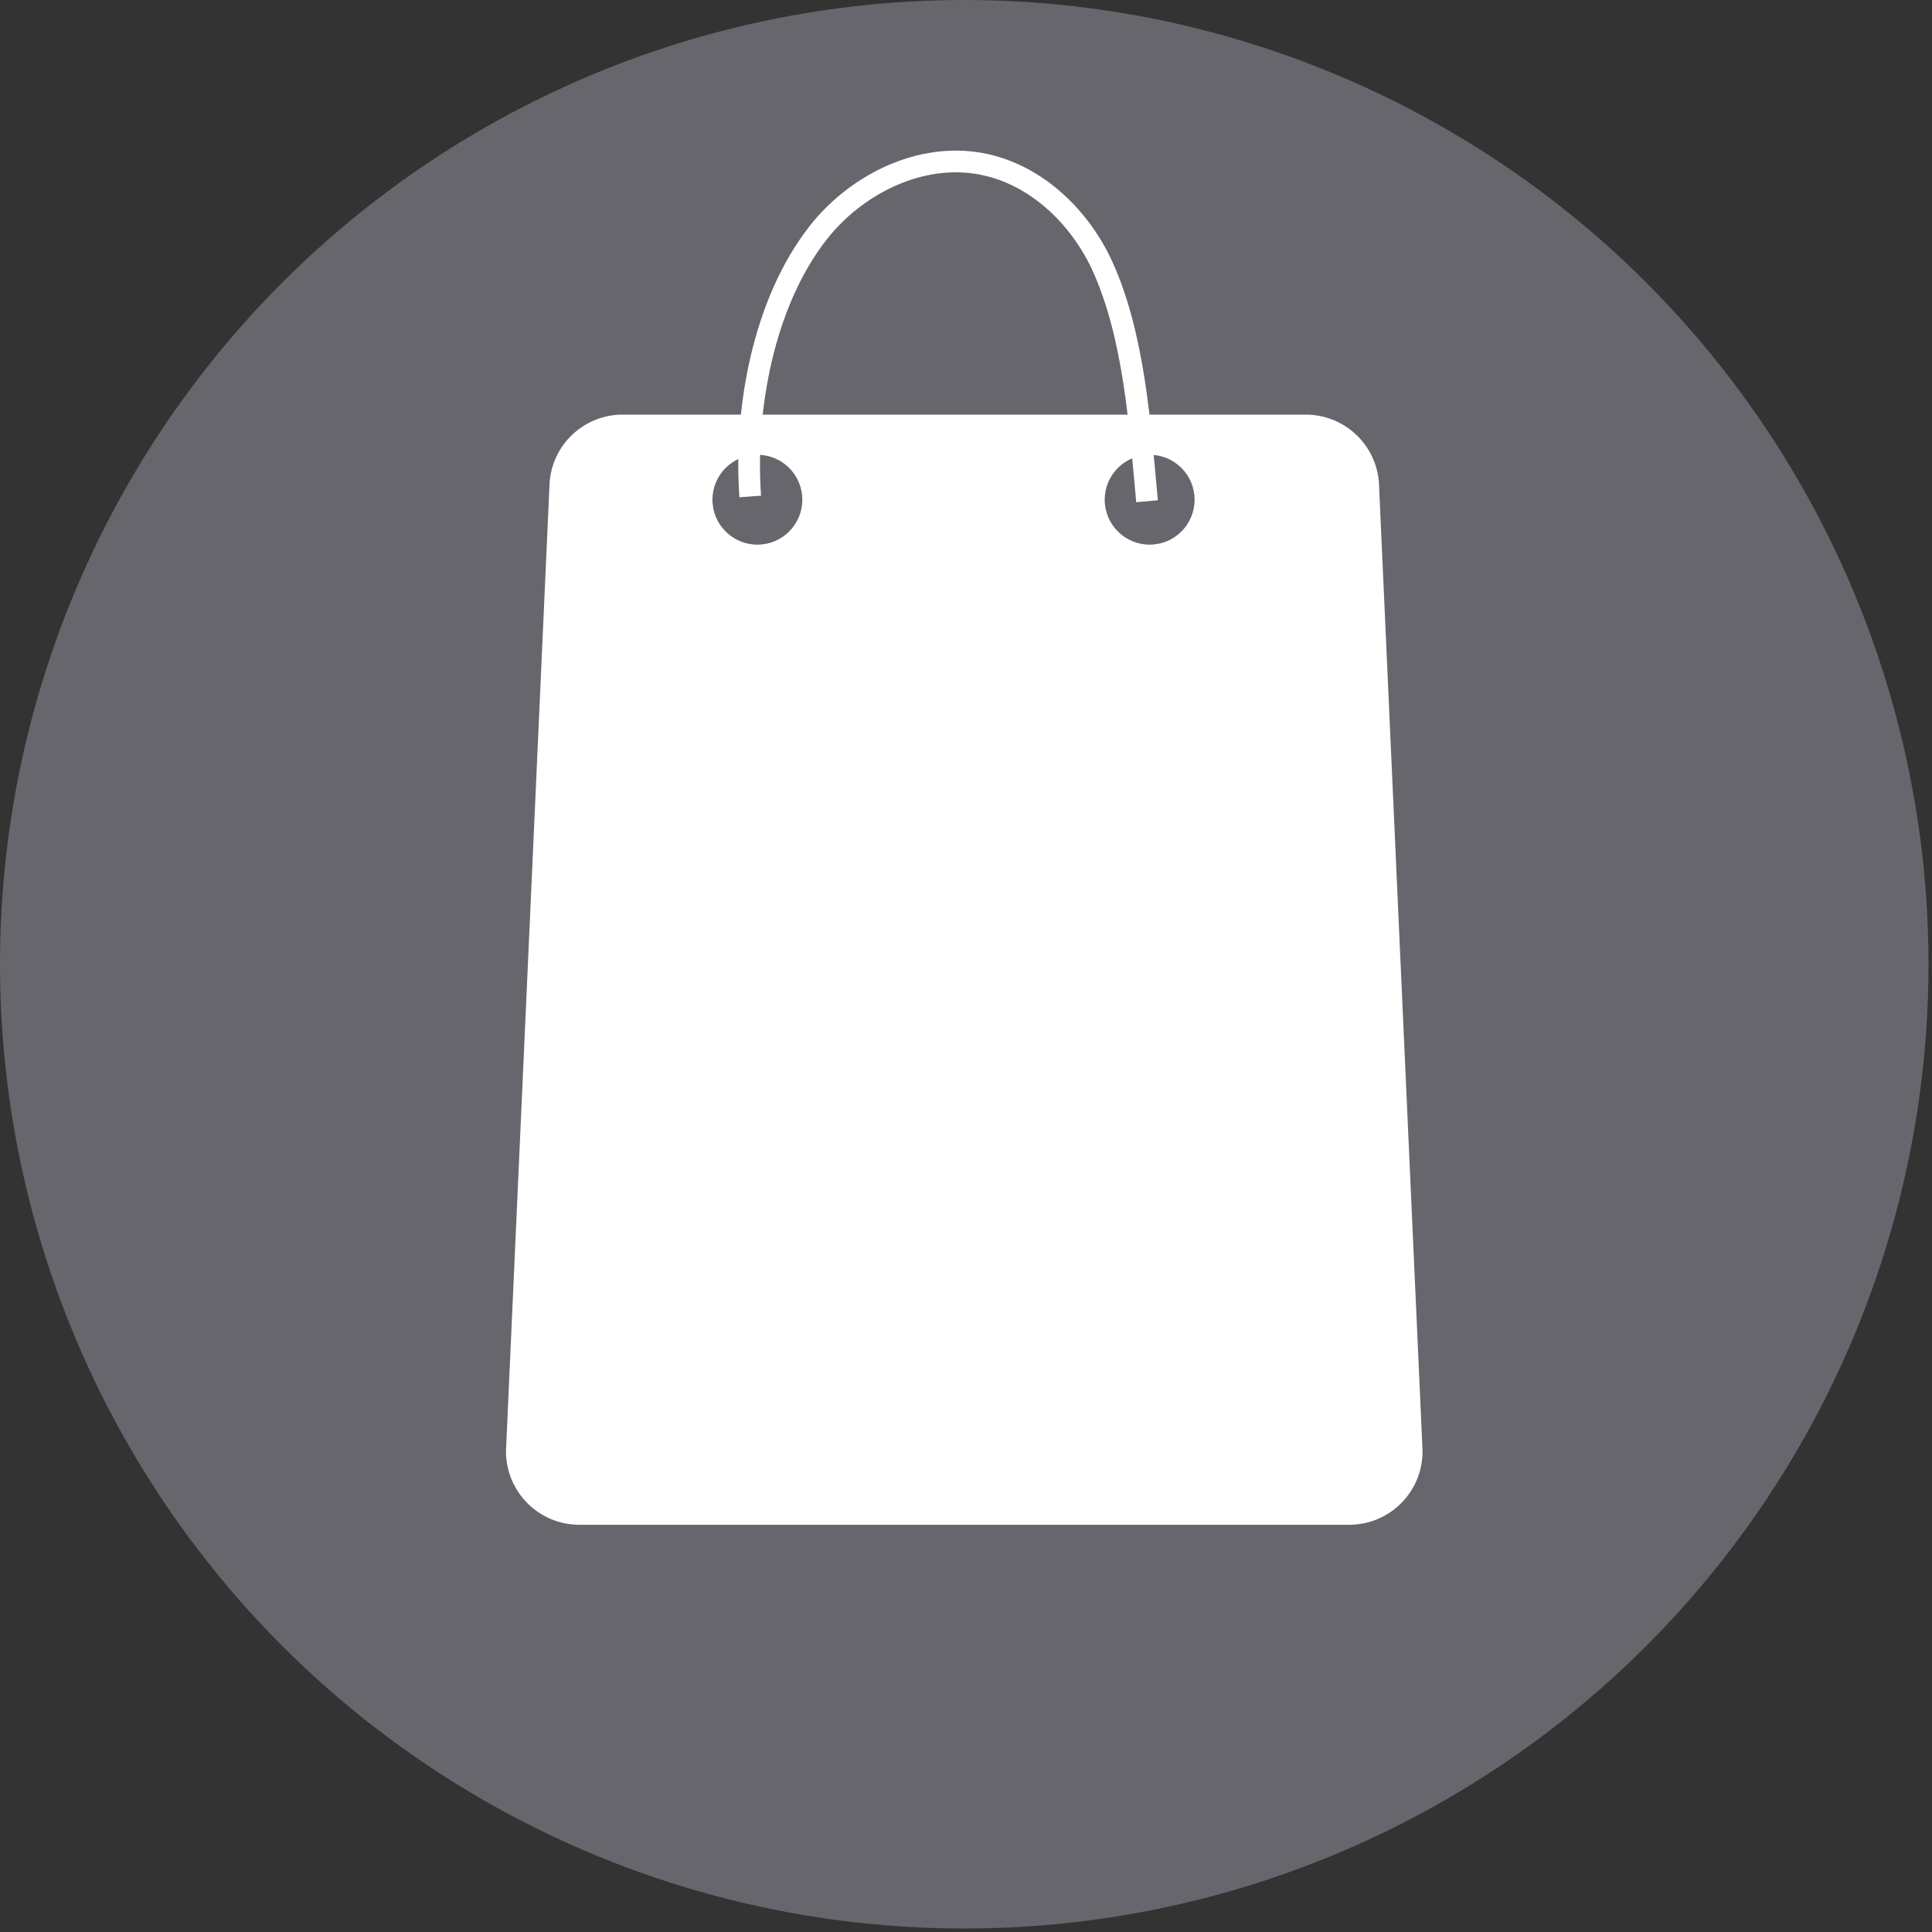
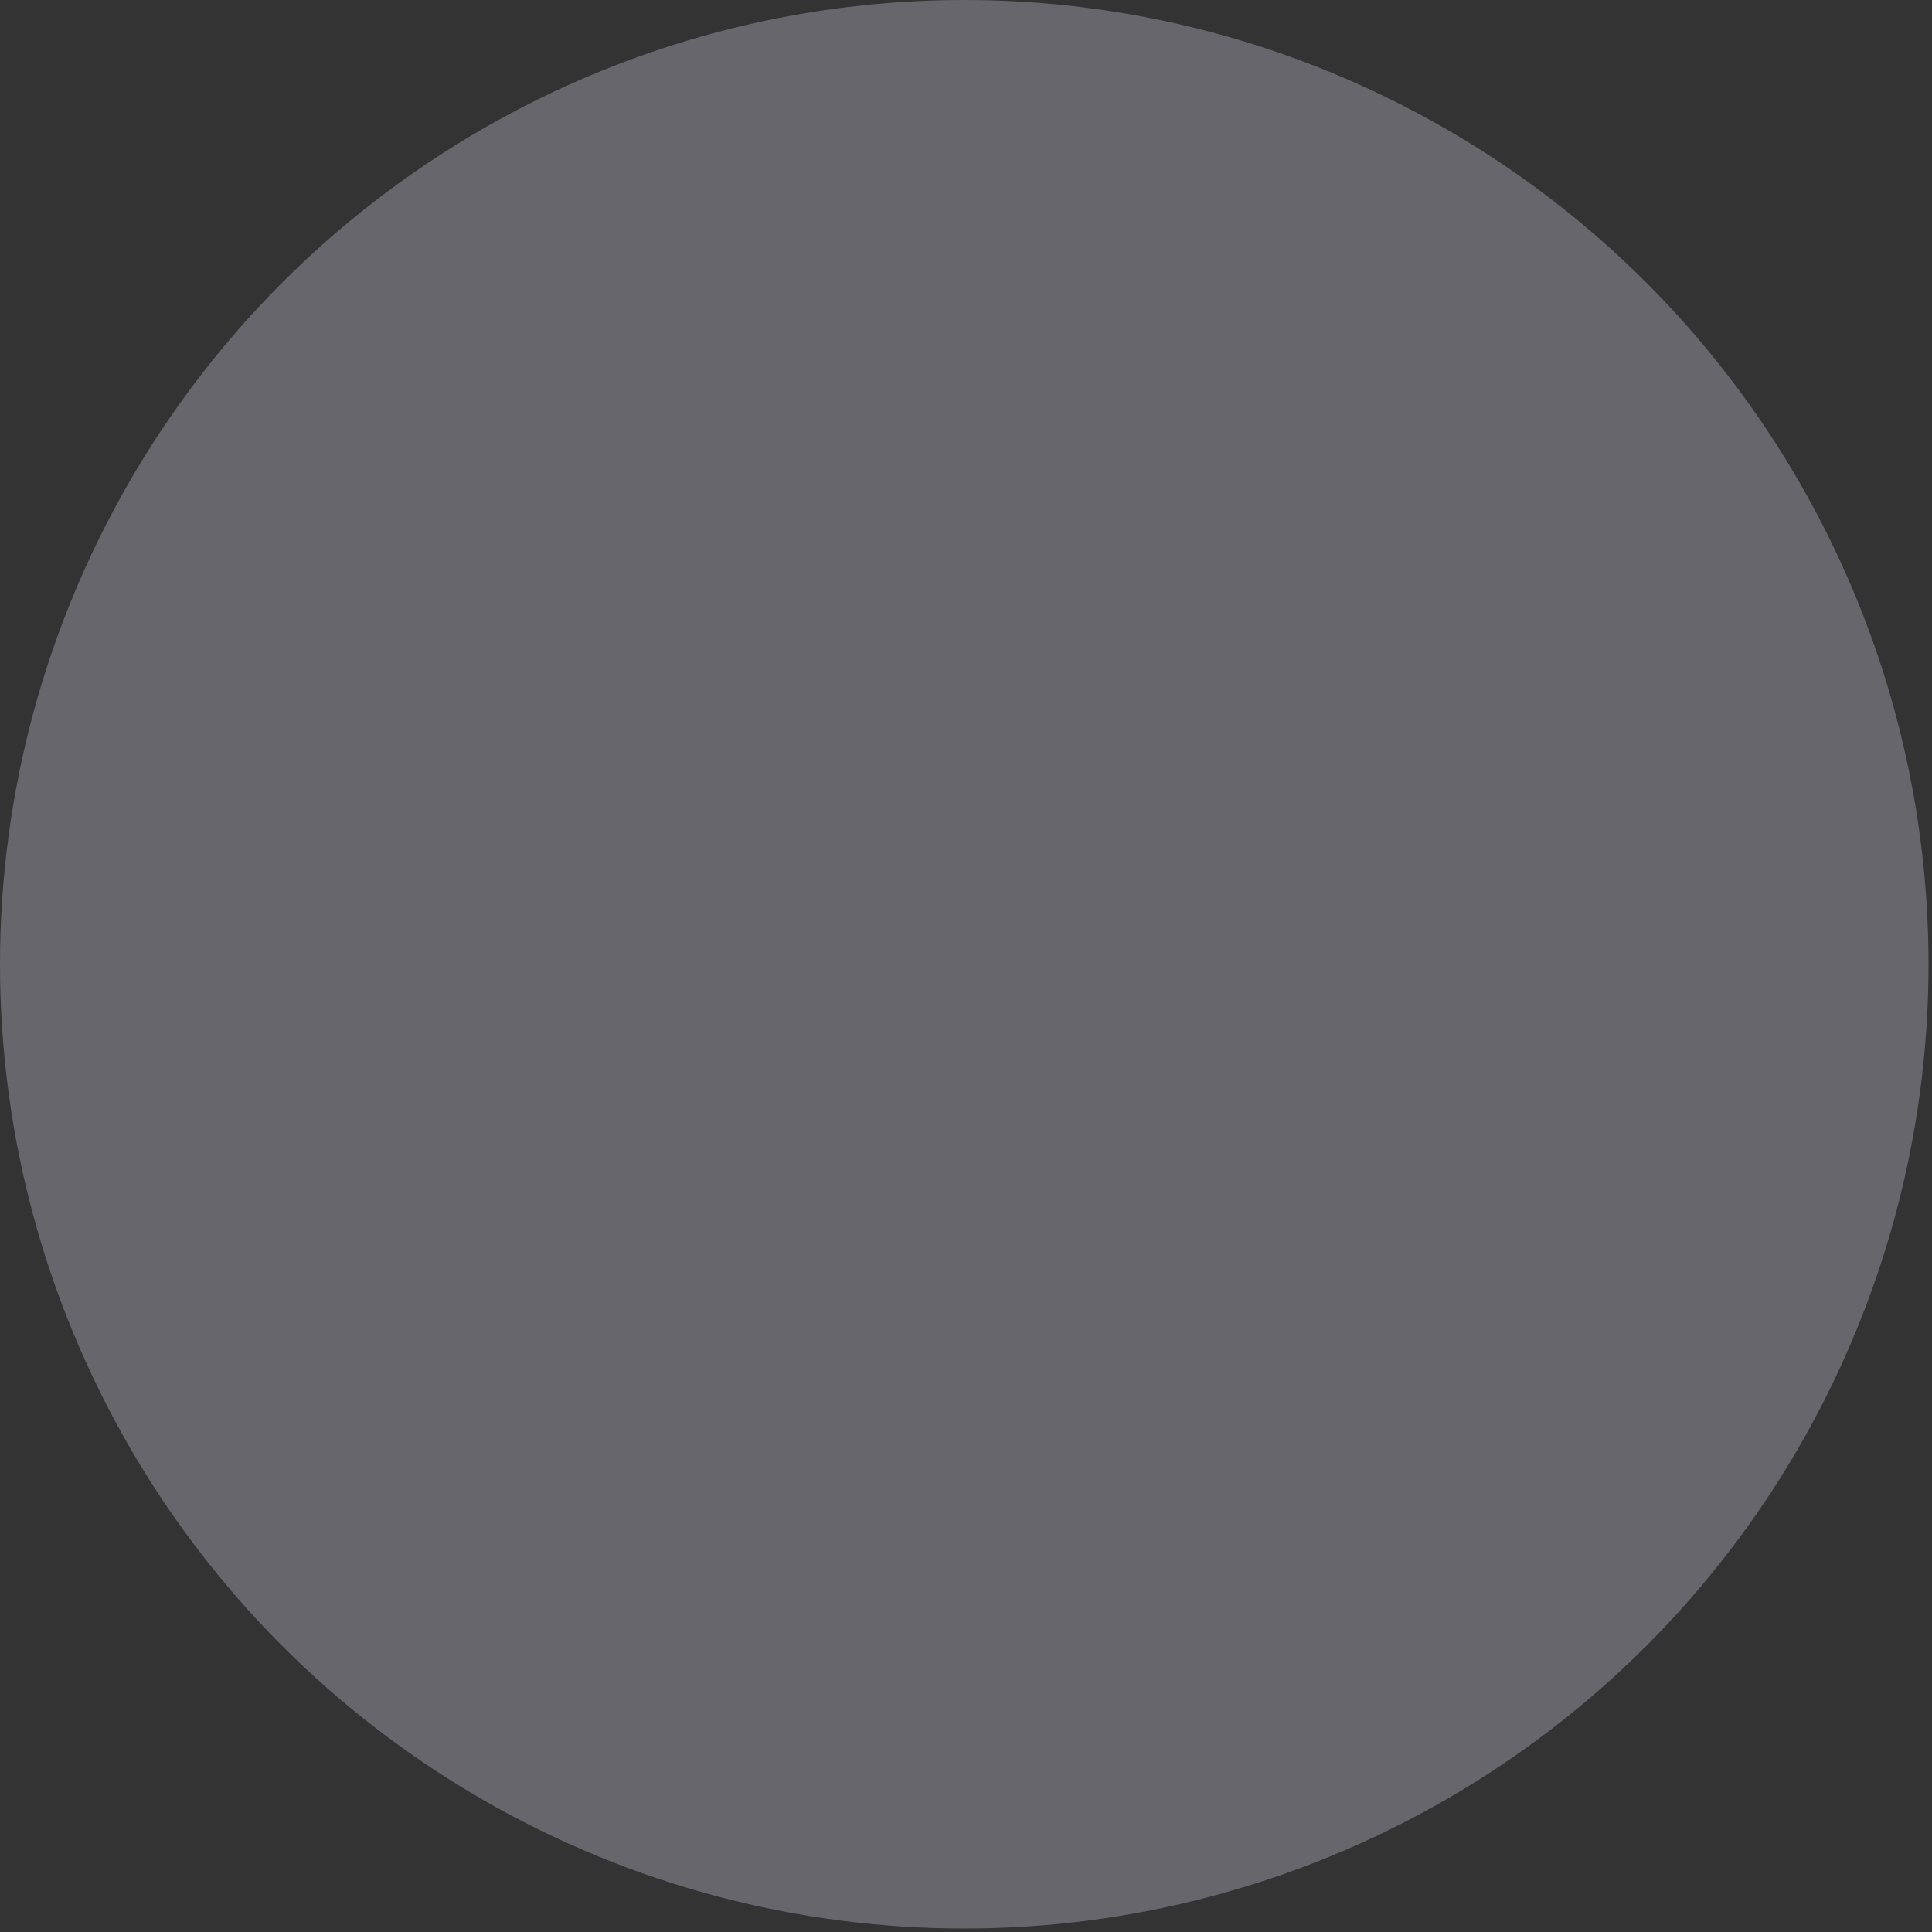
<svg xmlns="http://www.w3.org/2000/svg" viewBox="0 0 89 89" fill-rule="evenodd" clip-rule="evenodd" stroke-miterlimit="10">
  <rect x="0" y="0" width="89" height="89" fill="#333333" stroke="none" />
  <circle cx="44.42" cy="44.42" r="44.42" fill="#67666c" />
-   <path d="M62.15 70.24H26.69c-1.89 0-3.41-1.55-3.38-3.44l2-44.39a3.374 3.374 0 013.38-3.31h31.46a3.38 3.38 0 013.38 3.31l2 44.39a3.376 3.376 0 01-3.38 3.44z" fill="#fff" fill-rule="nonzero" />
-   <circle cx="34.89" cy="23.02" r="2.07" fill="#67666c" />
  <circle cx="52.96" cy="23.02" r="2.07" fill="#67666c" />
-   <path d="M34.56 22.87c-.28-3.94.58-8.9 3.14-12.16 1.65-2.1 4.45-3.6 7.22-3.21 2.68.38 4.8 2.44 5.86 4.75 1.47 3.22 1.74 7.38 2.06 10.84" fill="none" stroke="#fff" />
</svg>